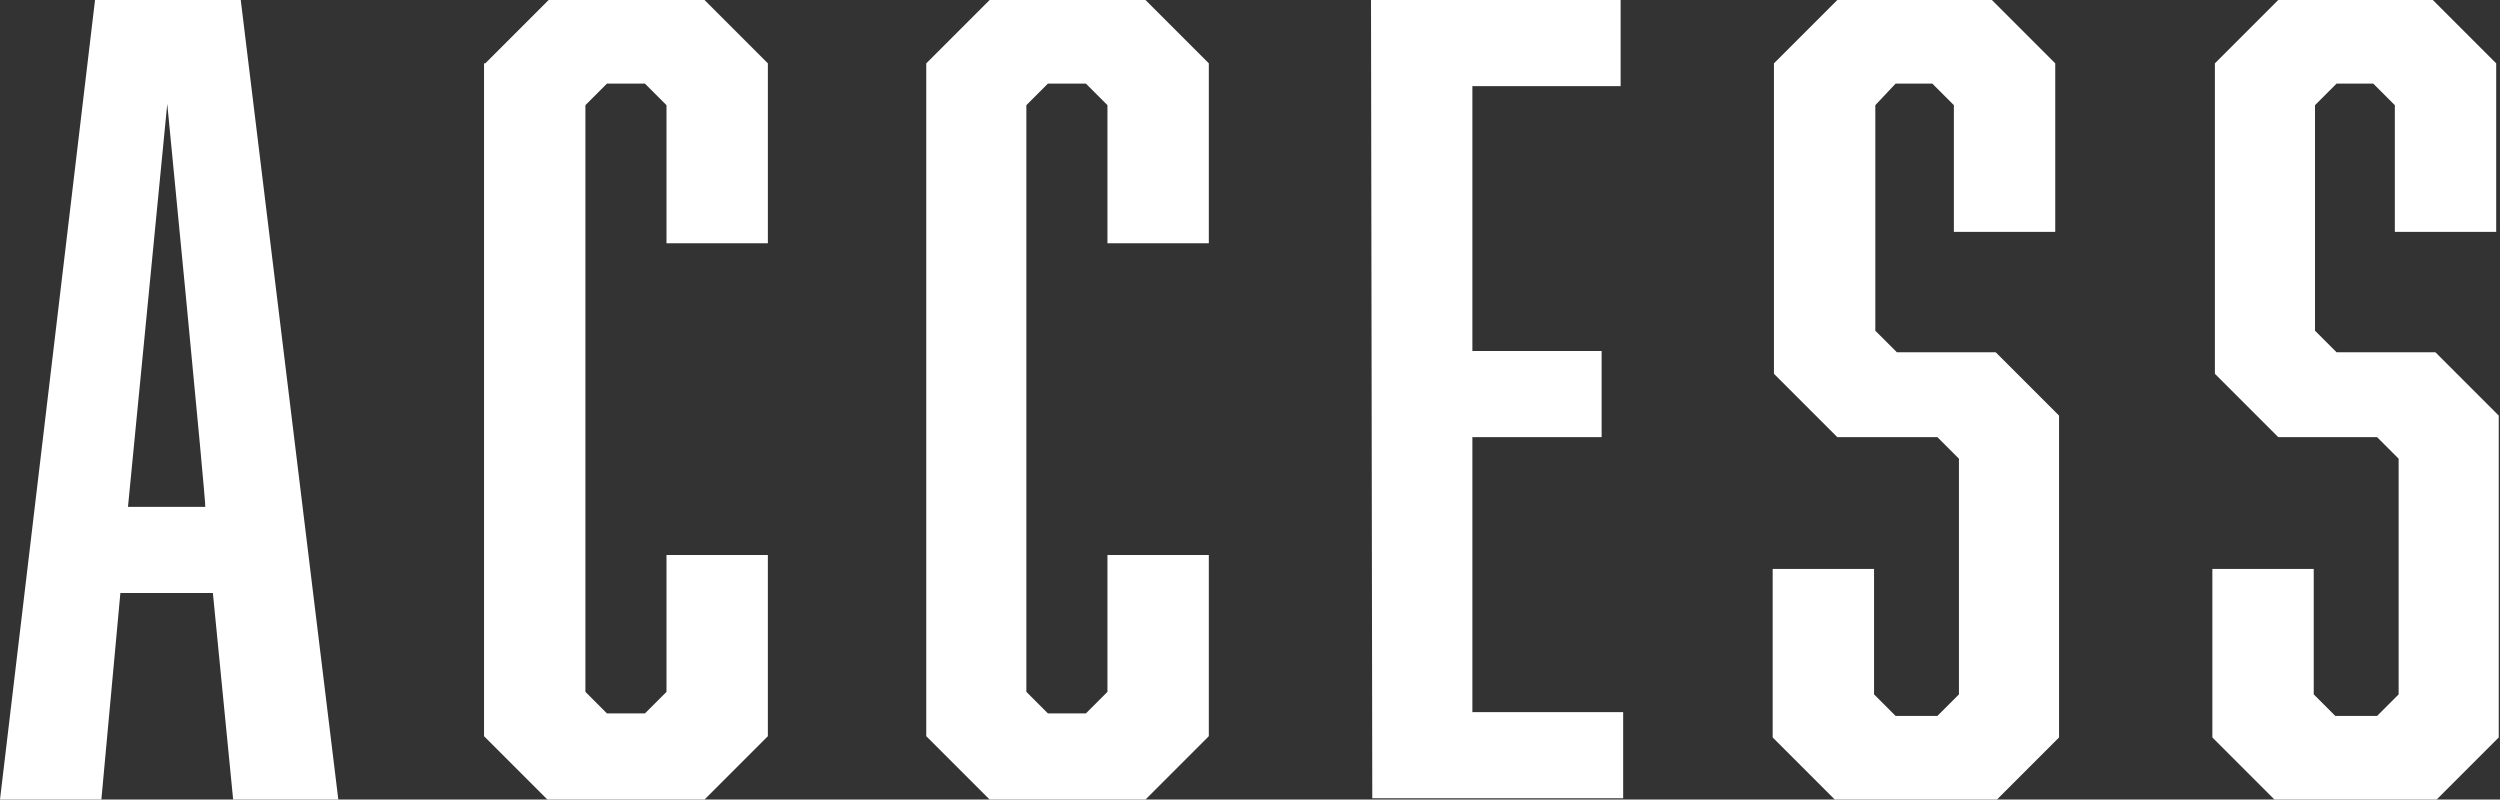
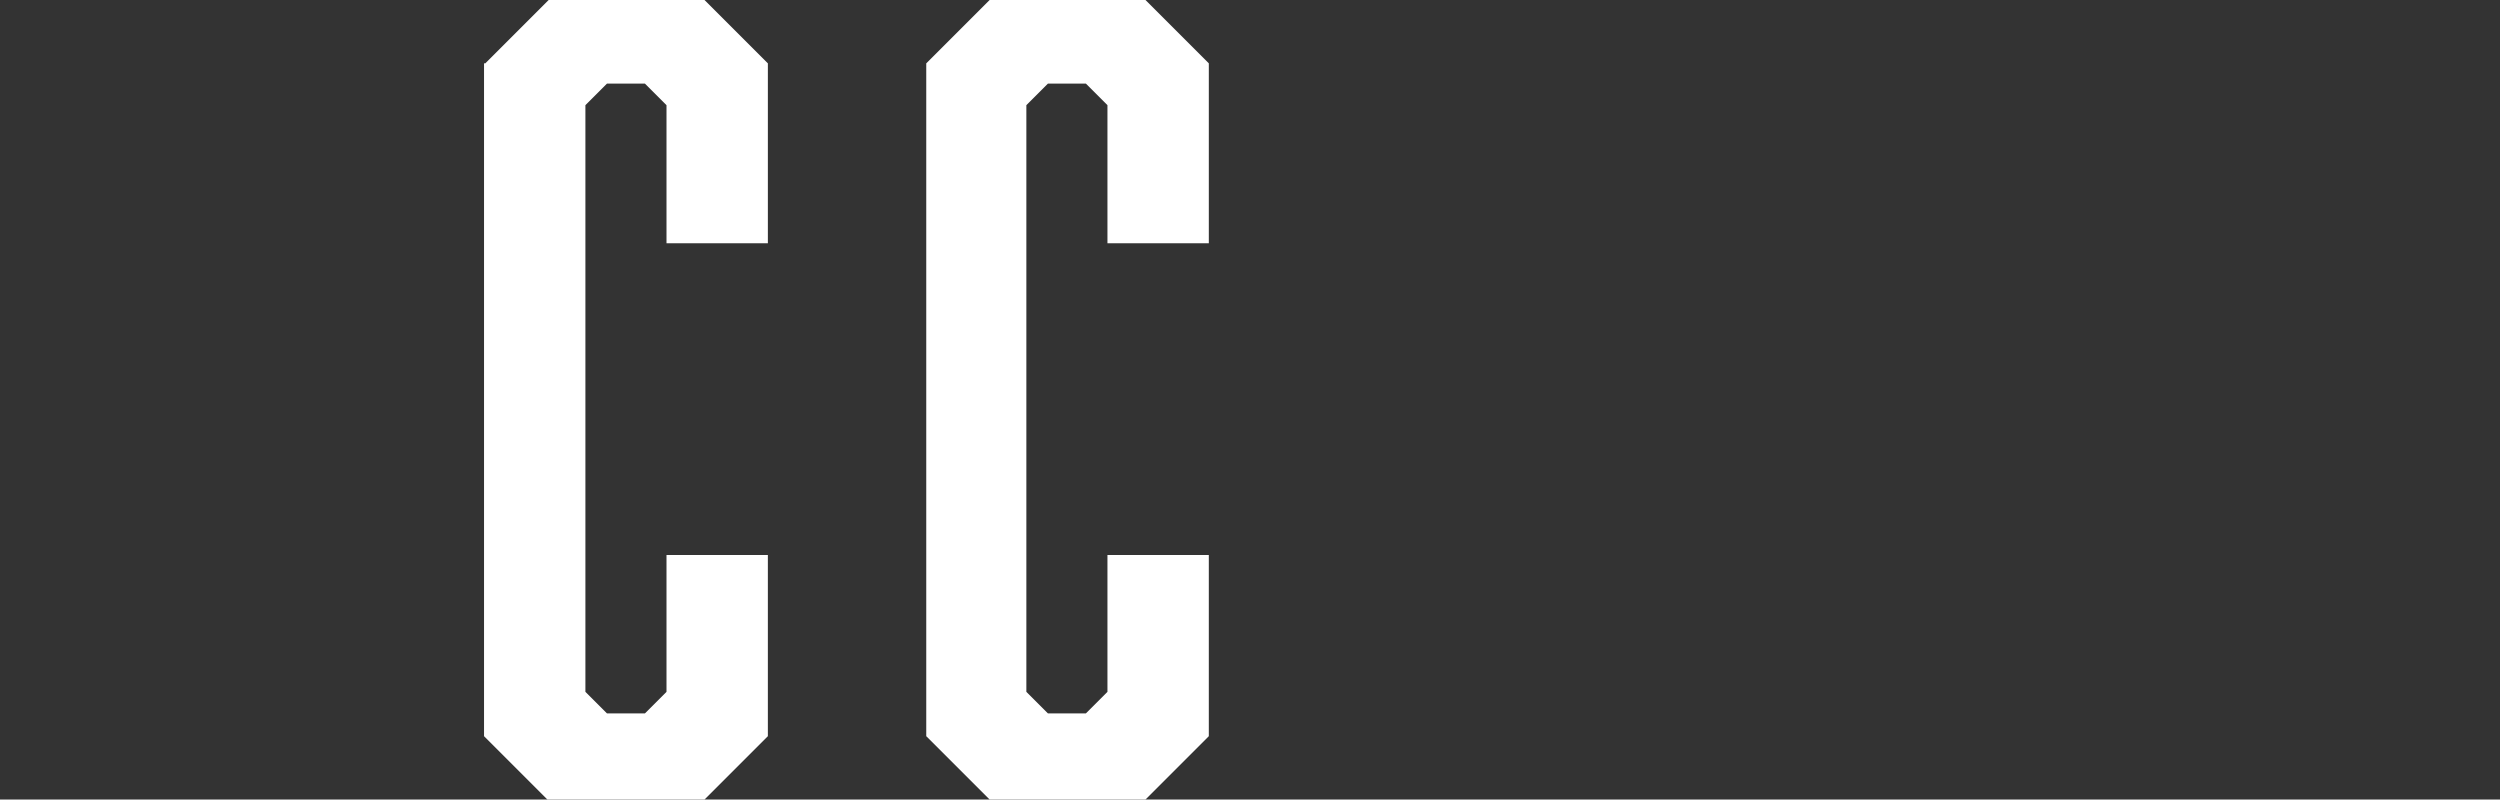
<svg xmlns="http://www.w3.org/2000/svg" version="1.1" id="レイヤー_1" x="0px" y="0px" viewBox="0 0 197.3 63.1" style="enable-background:new 0 0 197.3 63.1;" xml:space="preserve">
  <rect x="0" y="0" width="197.3" height="63.1" fill="#333333" stroke="none" />
  <style type="text/css">
	.st0{fill:#FFFFFF;}
</style>
  <g id="a">
</g>
  <g id="b">
    <g id="c">
      <g>
-         <path class="st0" d="M9.5,46.8L8,63.1H0L7.5,0H19l7.7,63.1h-8.3l-1.6-16.3H9.5L9.5,46.8z M13.2,8.2L10.1,40h6.1     C16.3,40,13.2,8.2,13.2,8.2z" />
        <path class="st0" d="M38.3,5l5-5h12.3l5,5v14.2h-8V8.3l-1.7-1.7h-3l-1.7,1.7v46.3l1.7,1.7h3l1.7-1.7V43.8h8v14.3l-5,5H43.2l-5-5     V5z" />
        <path class="st0" d="M73.1,5l5-5h12.3l5,5v14.2h-8V8.3l-1.7-1.7h-3l-1.7,1.7v46.3l1.7,1.7h3l1.7-1.7V43.8h8v14.3l-5,5H78.1l-5-5     V5z" />
-         <path class="st0" d="M108.2,0h19.7v6.8h-11.7v20.9h10.2v6.8h-10.2v21.7h11.9v6.8h-19.8L108.2,0L108.2,0z" />
-         <path class="st0" d="M154.2,8.3l-1.7-1.7h-2.9L148,8.3v17.8l1.7,1.7h7.8l5,5v25.4l-5,5h-12.6l-5-5V44.9h8v9.9l1.7,1.7h3.3     l1.7-1.7V36.2l-1.7-1.7H145l-5-5V5l5-5h12.2l5,5v13.3h-8L154.2,8.3L154.2,8.3z" />
-         <path class="st0" d="M189,8.3l-1.7-1.7h-2.9l-1.7,1.7v17.8l1.7,1.7h7.8l5,5v25.4l-5,5h-12.6l-5-5V44.9h8v9.9l1.7,1.7h3.3l1.7-1.7     V36.2l-1.7-1.7h-7.8l-5-5V5l5-5H192l5,5v13.3h-8L189,8.3L189,8.3z" />
      </g>
    </g>
  </g>
</svg>